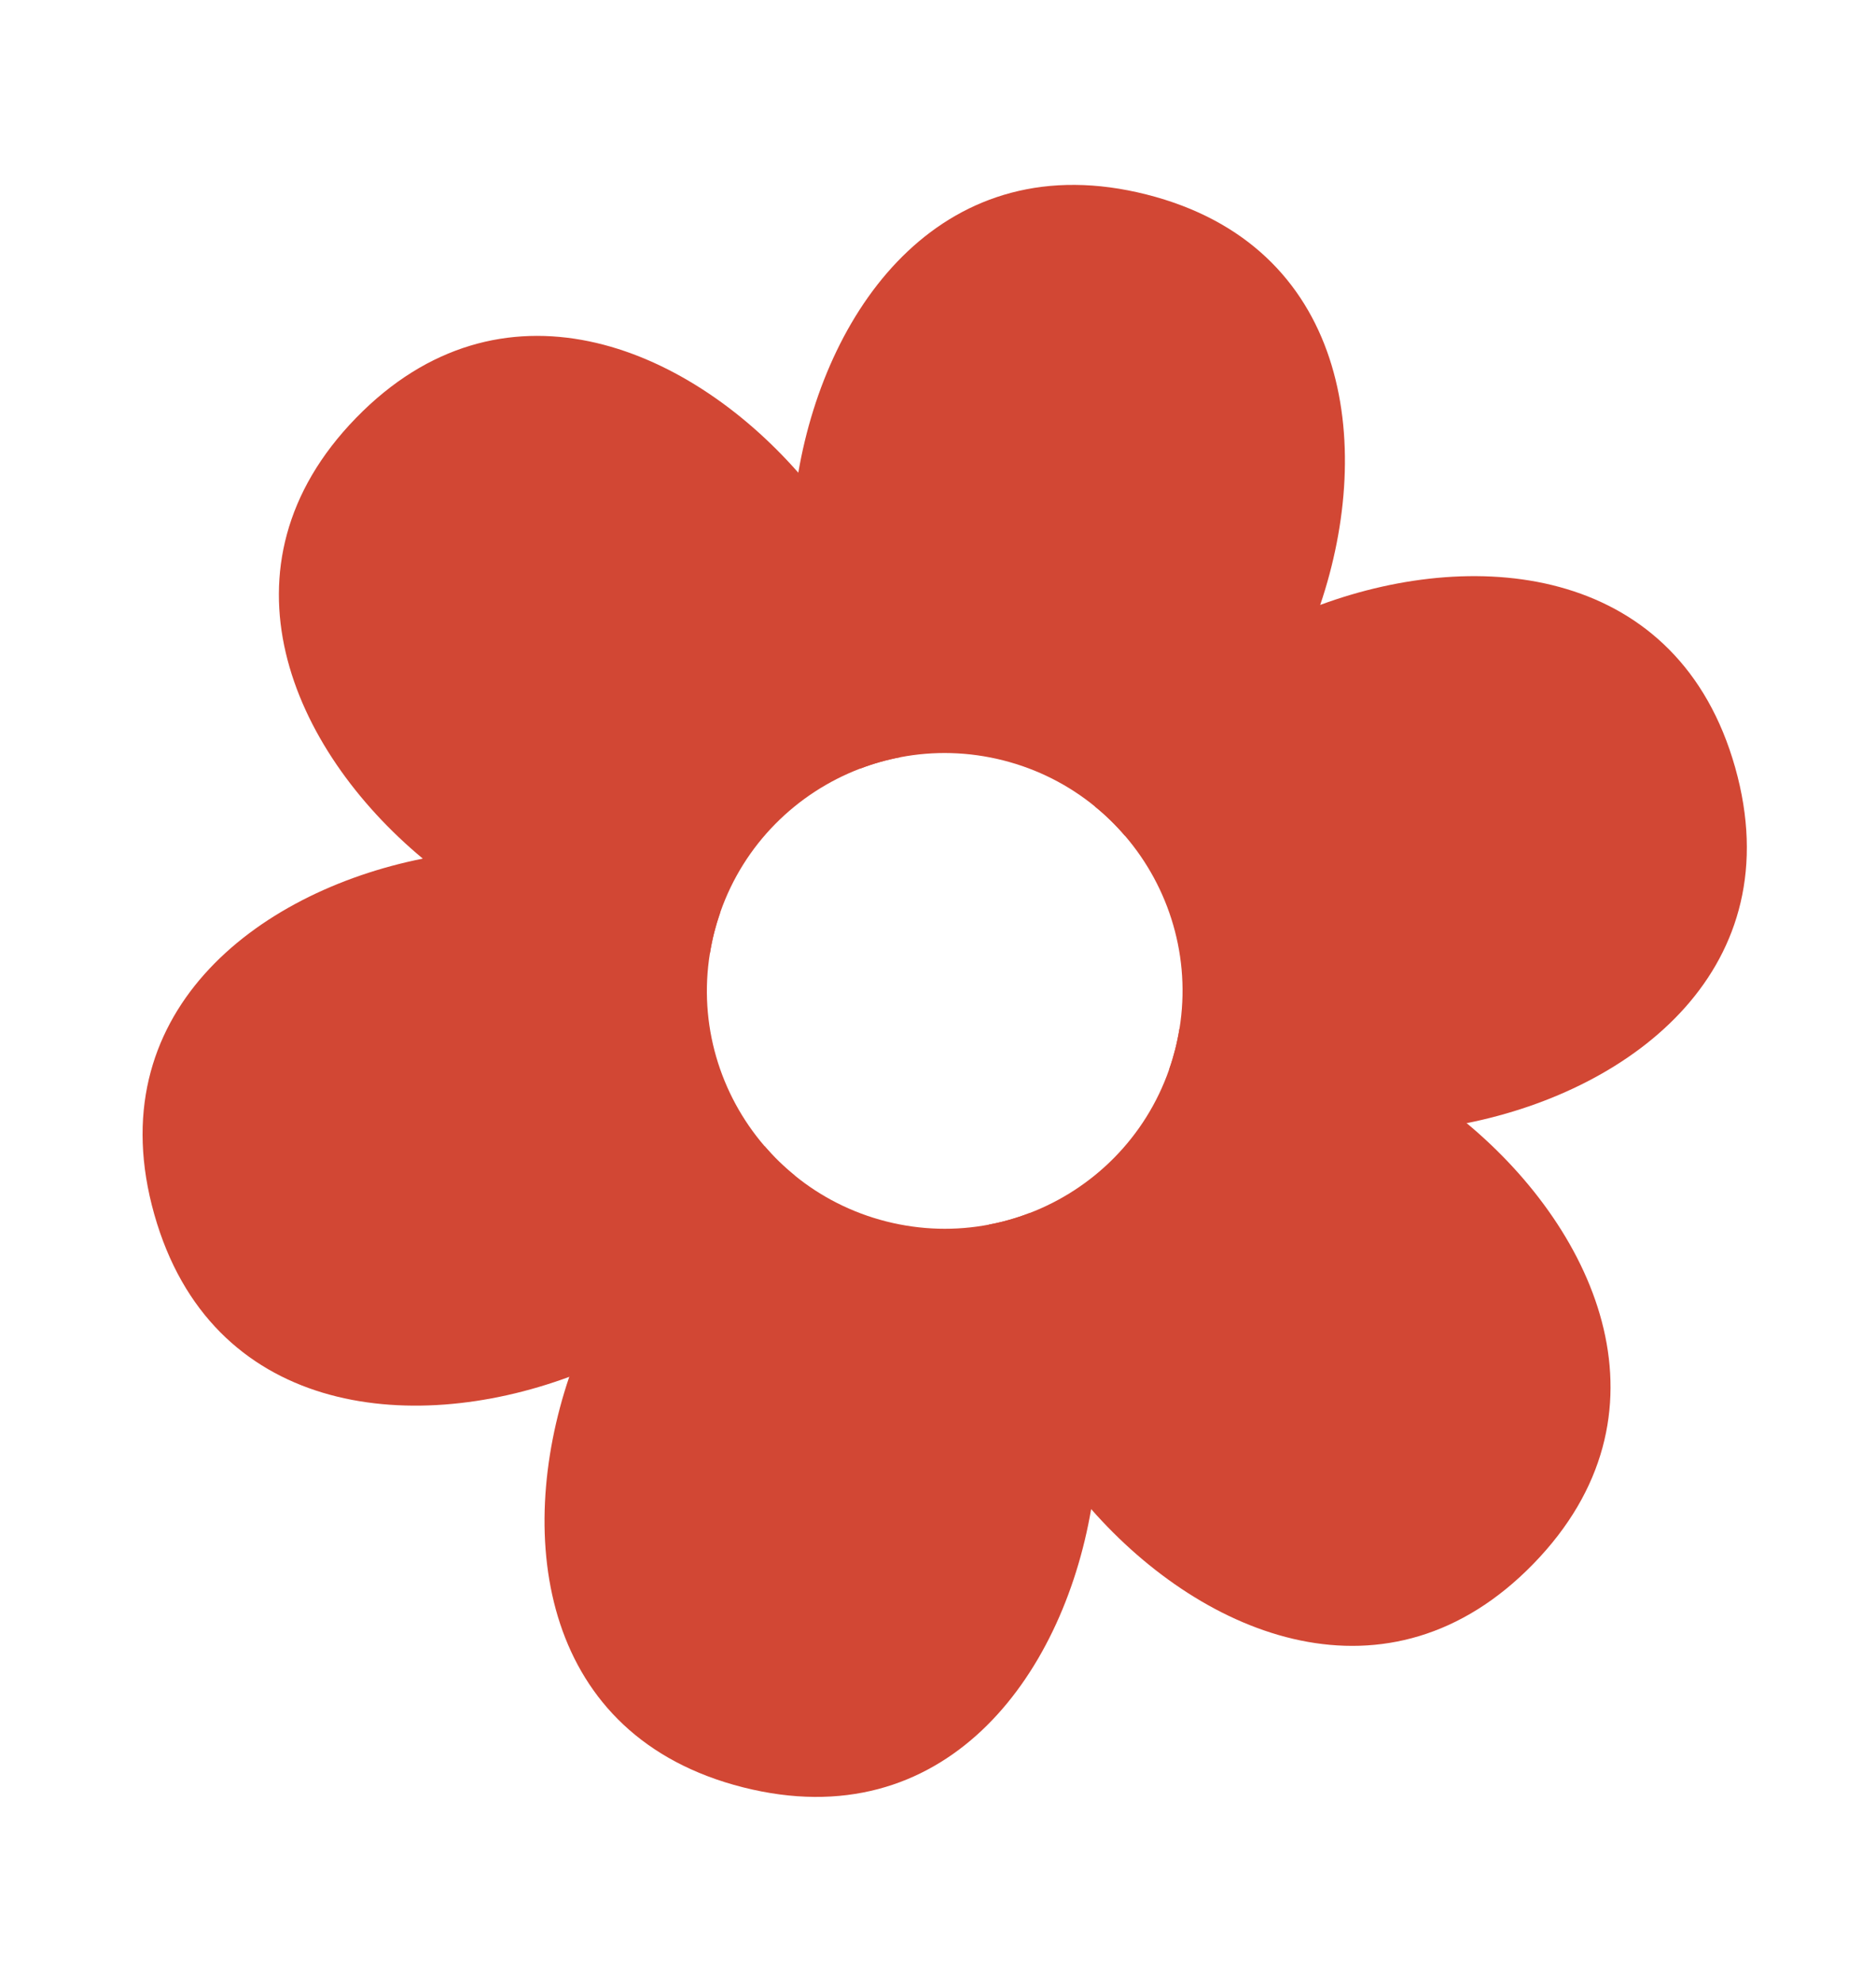
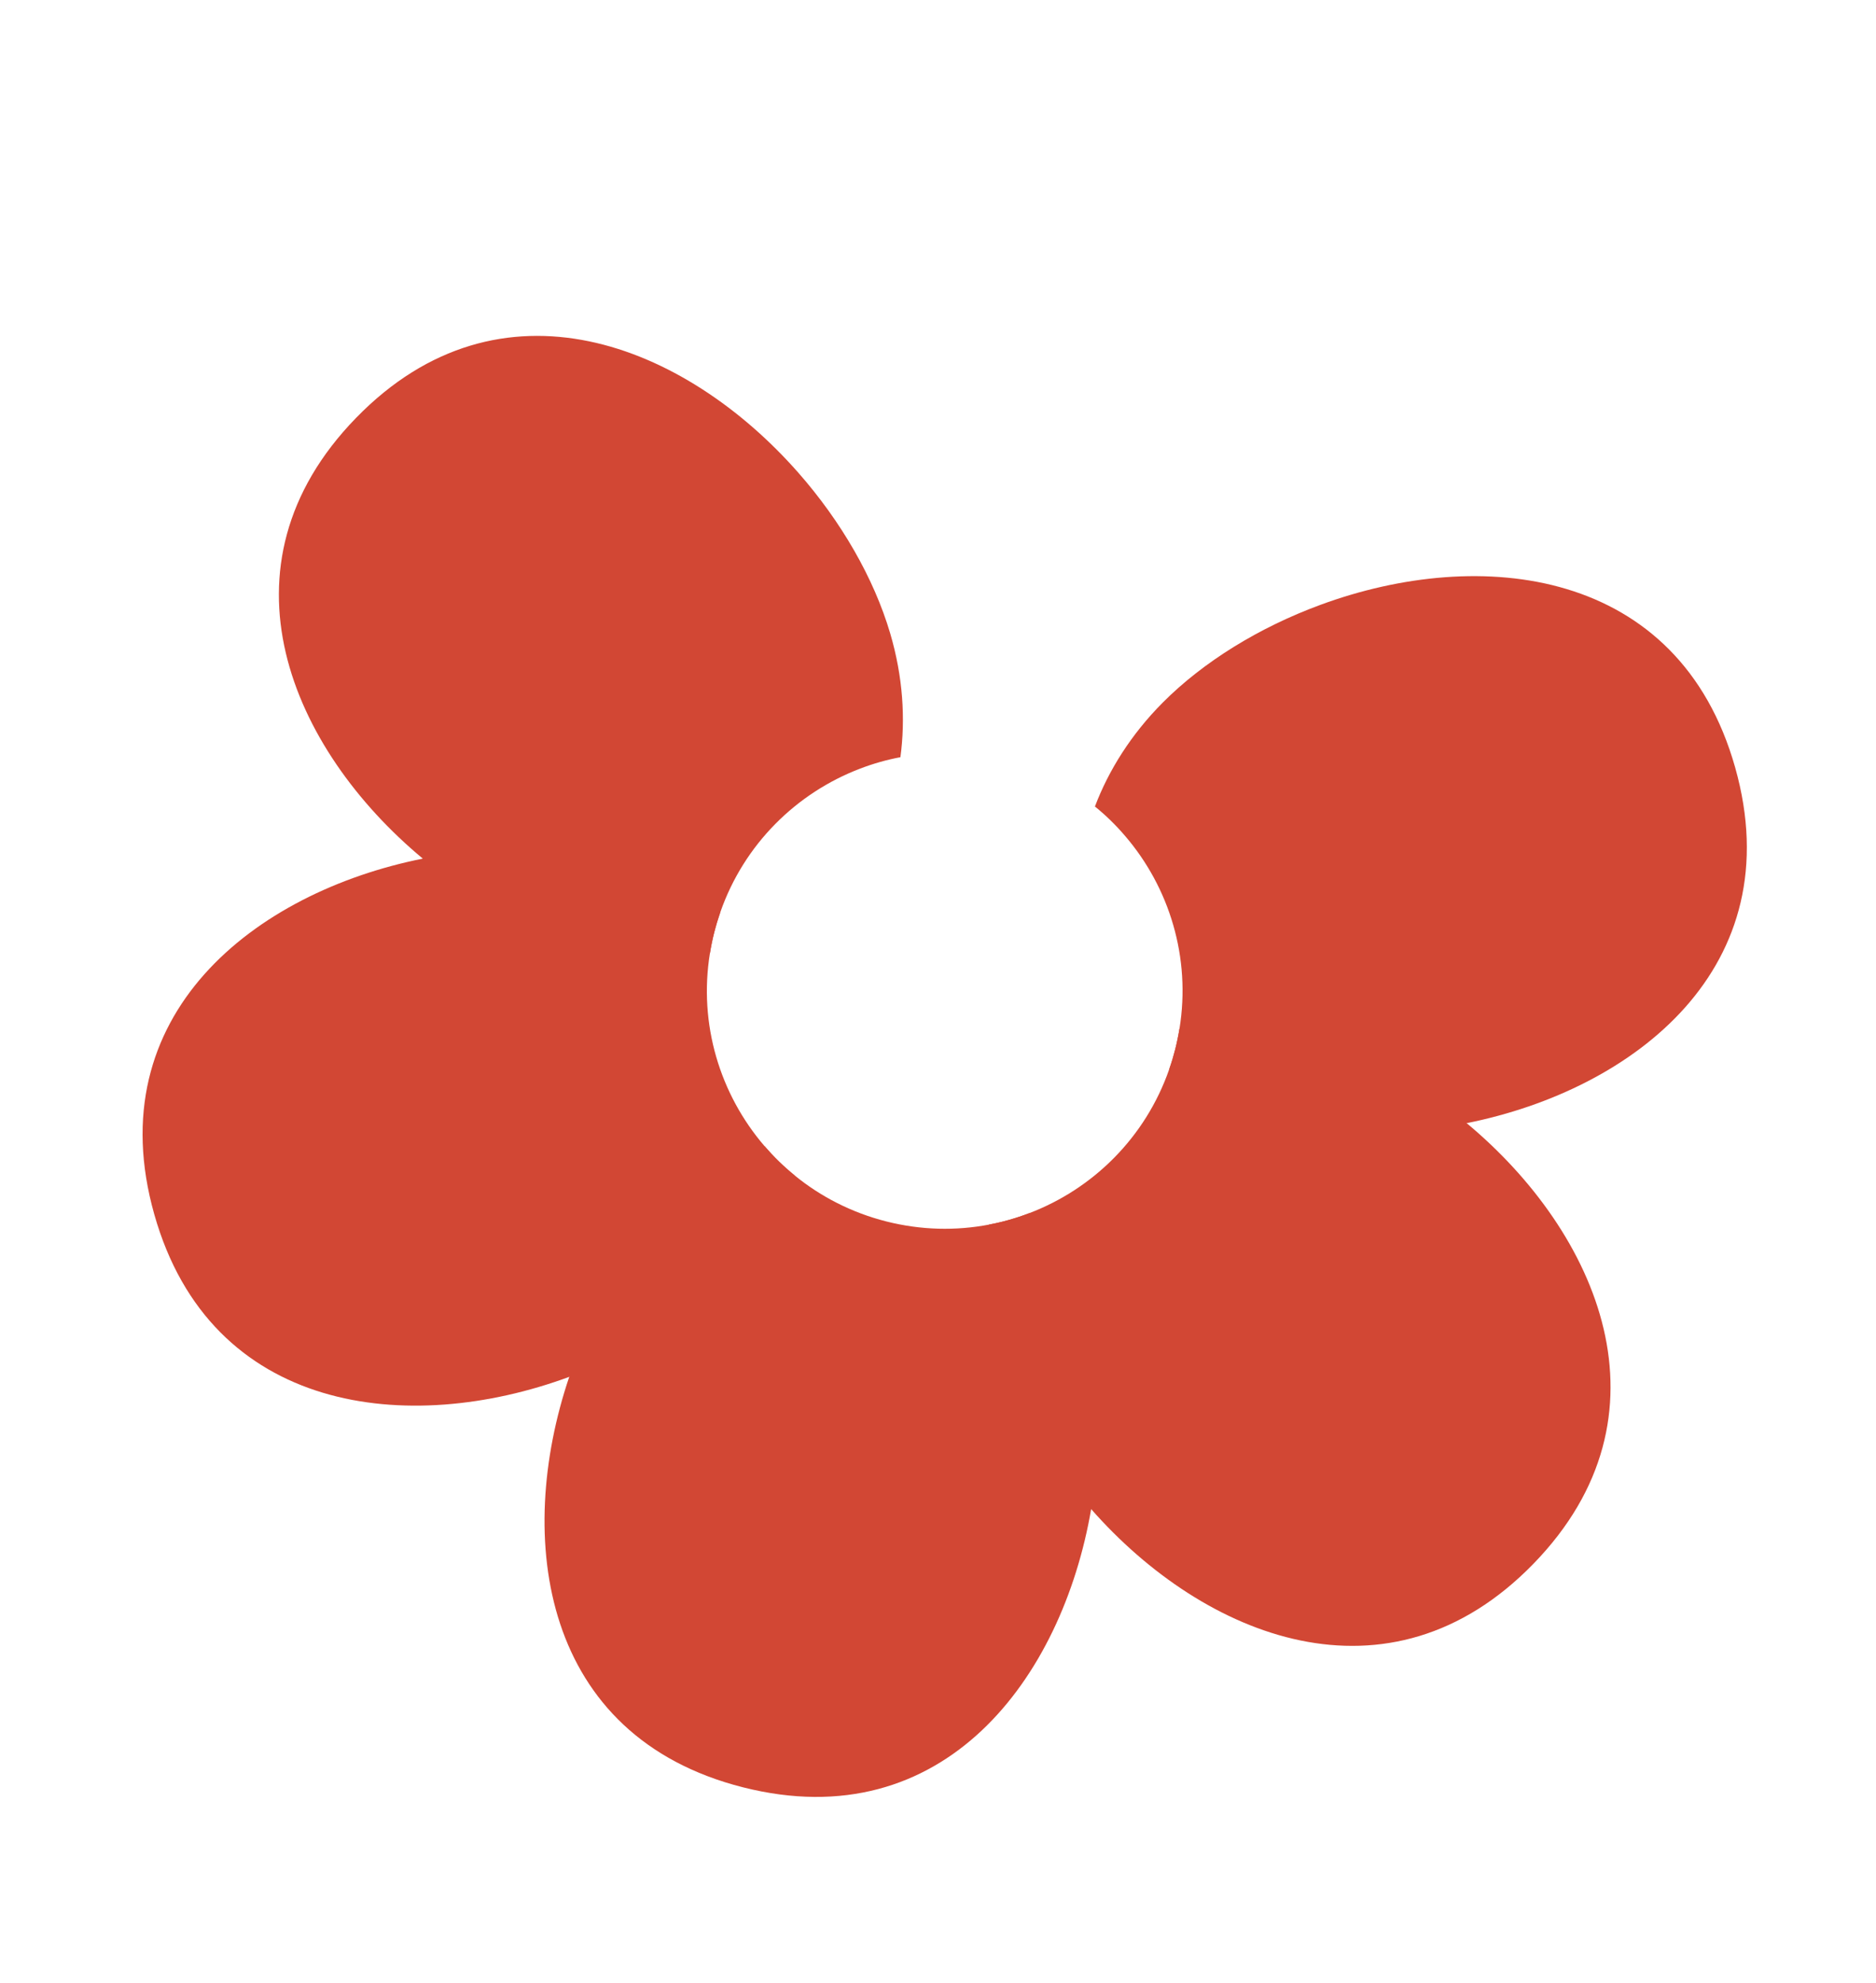
<svg xmlns="http://www.w3.org/2000/svg" width="88" height="93" viewBox="0 0 88 93" fill="none">
-   <path d="M61.929 28.37C60.952 31.263 59.416 33.921 57.555 35.877C56.1 37.406 54.45 38.5 52.769 39.193C52.343 38.697 51.874 38.237 51.362 37.823C50.14 36.825 48.686 36.072 47.056 35.659C45.426 35.246 43.788 35.215 42.238 35.511C41.591 35.632 40.959 35.813 40.349 36.046C39.2 34.636 38.271 32.889 37.719 30.851C37.014 28.245 36.929 25.177 37.447 22.167C38.809 14.246 44.352 6.733 53.78 9.121C63.207 11.51 64.504 20.756 61.929 28.37Z" fill="#D24734" />
  <path d="M42.237 35.511C41.59 35.632 40.959 35.812 40.348 36.046C37.356 37.187 34.898 39.596 33.786 42.79C33.679 43.097 33.584 43.411 33.502 43.731C33.421 44.052 33.355 44.374 33.304 44.694C31.509 44.983 29.53 44.915 27.49 44.374C24.878 43.681 22.179 42.221 19.832 40.267C13.653 35.127 9.919 26.571 16.701 19.6C23.483 12.63 32.139 16.131 37.446 22.167C39.462 24.459 40.995 27.118 41.759 29.709C42.356 31.734 42.479 33.709 42.237 35.511Z" fill="#D24734" />
  <path d="M37.268 55.119C36.624 56.818 35.575 58.497 34.085 59.993C32.18 61.908 29.566 63.516 26.701 64.572C19.161 67.353 9.882 66.309 7.237 56.95C4.592 47.592 11.95 41.845 19.831 40.268C22.825 39.667 25.894 39.669 28.521 40.303C30.573 40.799 32.345 41.681 33.785 42.79C33.678 43.097 33.583 43.41 33.502 43.731C33.42 44.051 33.355 44.373 33.303 44.693C32.76 48.032 33.774 51.322 35.862 53.749C36.288 54.245 36.757 54.705 37.268 55.119Z" fill="#D24734" />
  <path d="M34.852 83.821C25.424 81.432 24.128 72.186 26.702 64.572C27.68 61.679 29.215 59.023 31.076 57.065C32.532 55.536 34.181 54.442 35.863 53.749C36.288 54.245 36.757 54.704 37.269 55.119C38.491 56.117 39.946 56.87 41.576 57.283C43.206 57.696 44.844 57.727 46.393 57.431C47.04 57.31 47.672 57.129 48.282 56.896C49.431 58.306 50.361 60.053 50.912 62.091C51.617 64.697 51.703 67.766 51.184 70.775C49.824 78.696 44.28 86.21 34.852 83.821Z" fill="#D24734" />
  <path d="M71.929 73.34C65.146 80.31 56.49 76.81 51.184 70.773C49.167 68.481 47.634 65.822 46.87 63.232C46.273 61.206 46.15 59.231 46.393 57.43C47.04 57.309 47.671 57.128 48.281 56.894C51.273 55.755 53.732 53.344 54.844 50.15C54.951 49.844 55.045 49.53 55.127 49.209C55.208 48.888 55.274 48.568 55.326 48.247C57.12 47.957 59.099 48.025 61.14 48.566C63.75 49.258 66.451 50.719 68.798 52.673C74.977 57.814 78.71 66.37 71.929 73.34Z" fill="#D24734" />
  <path d="M68.799 52.674C65.804 53.274 62.734 53.273 60.109 52.639C58.057 52.143 56.285 51.261 54.844 50.151C54.952 49.845 55.047 49.531 55.128 49.21C55.209 48.889 55.275 48.569 55.327 48.248C55.87 44.91 54.856 41.62 52.767 39.193C52.342 38.696 51.873 38.237 51.361 37.823C52.007 36.123 53.055 34.444 54.544 32.948C56.45 31.034 59.063 29.426 61.928 28.37C69.469 25.588 78.748 26.632 81.393 35.991C84.037 45.349 76.68 51.096 68.799 52.674Z" fill="#D24734" />
</svg>